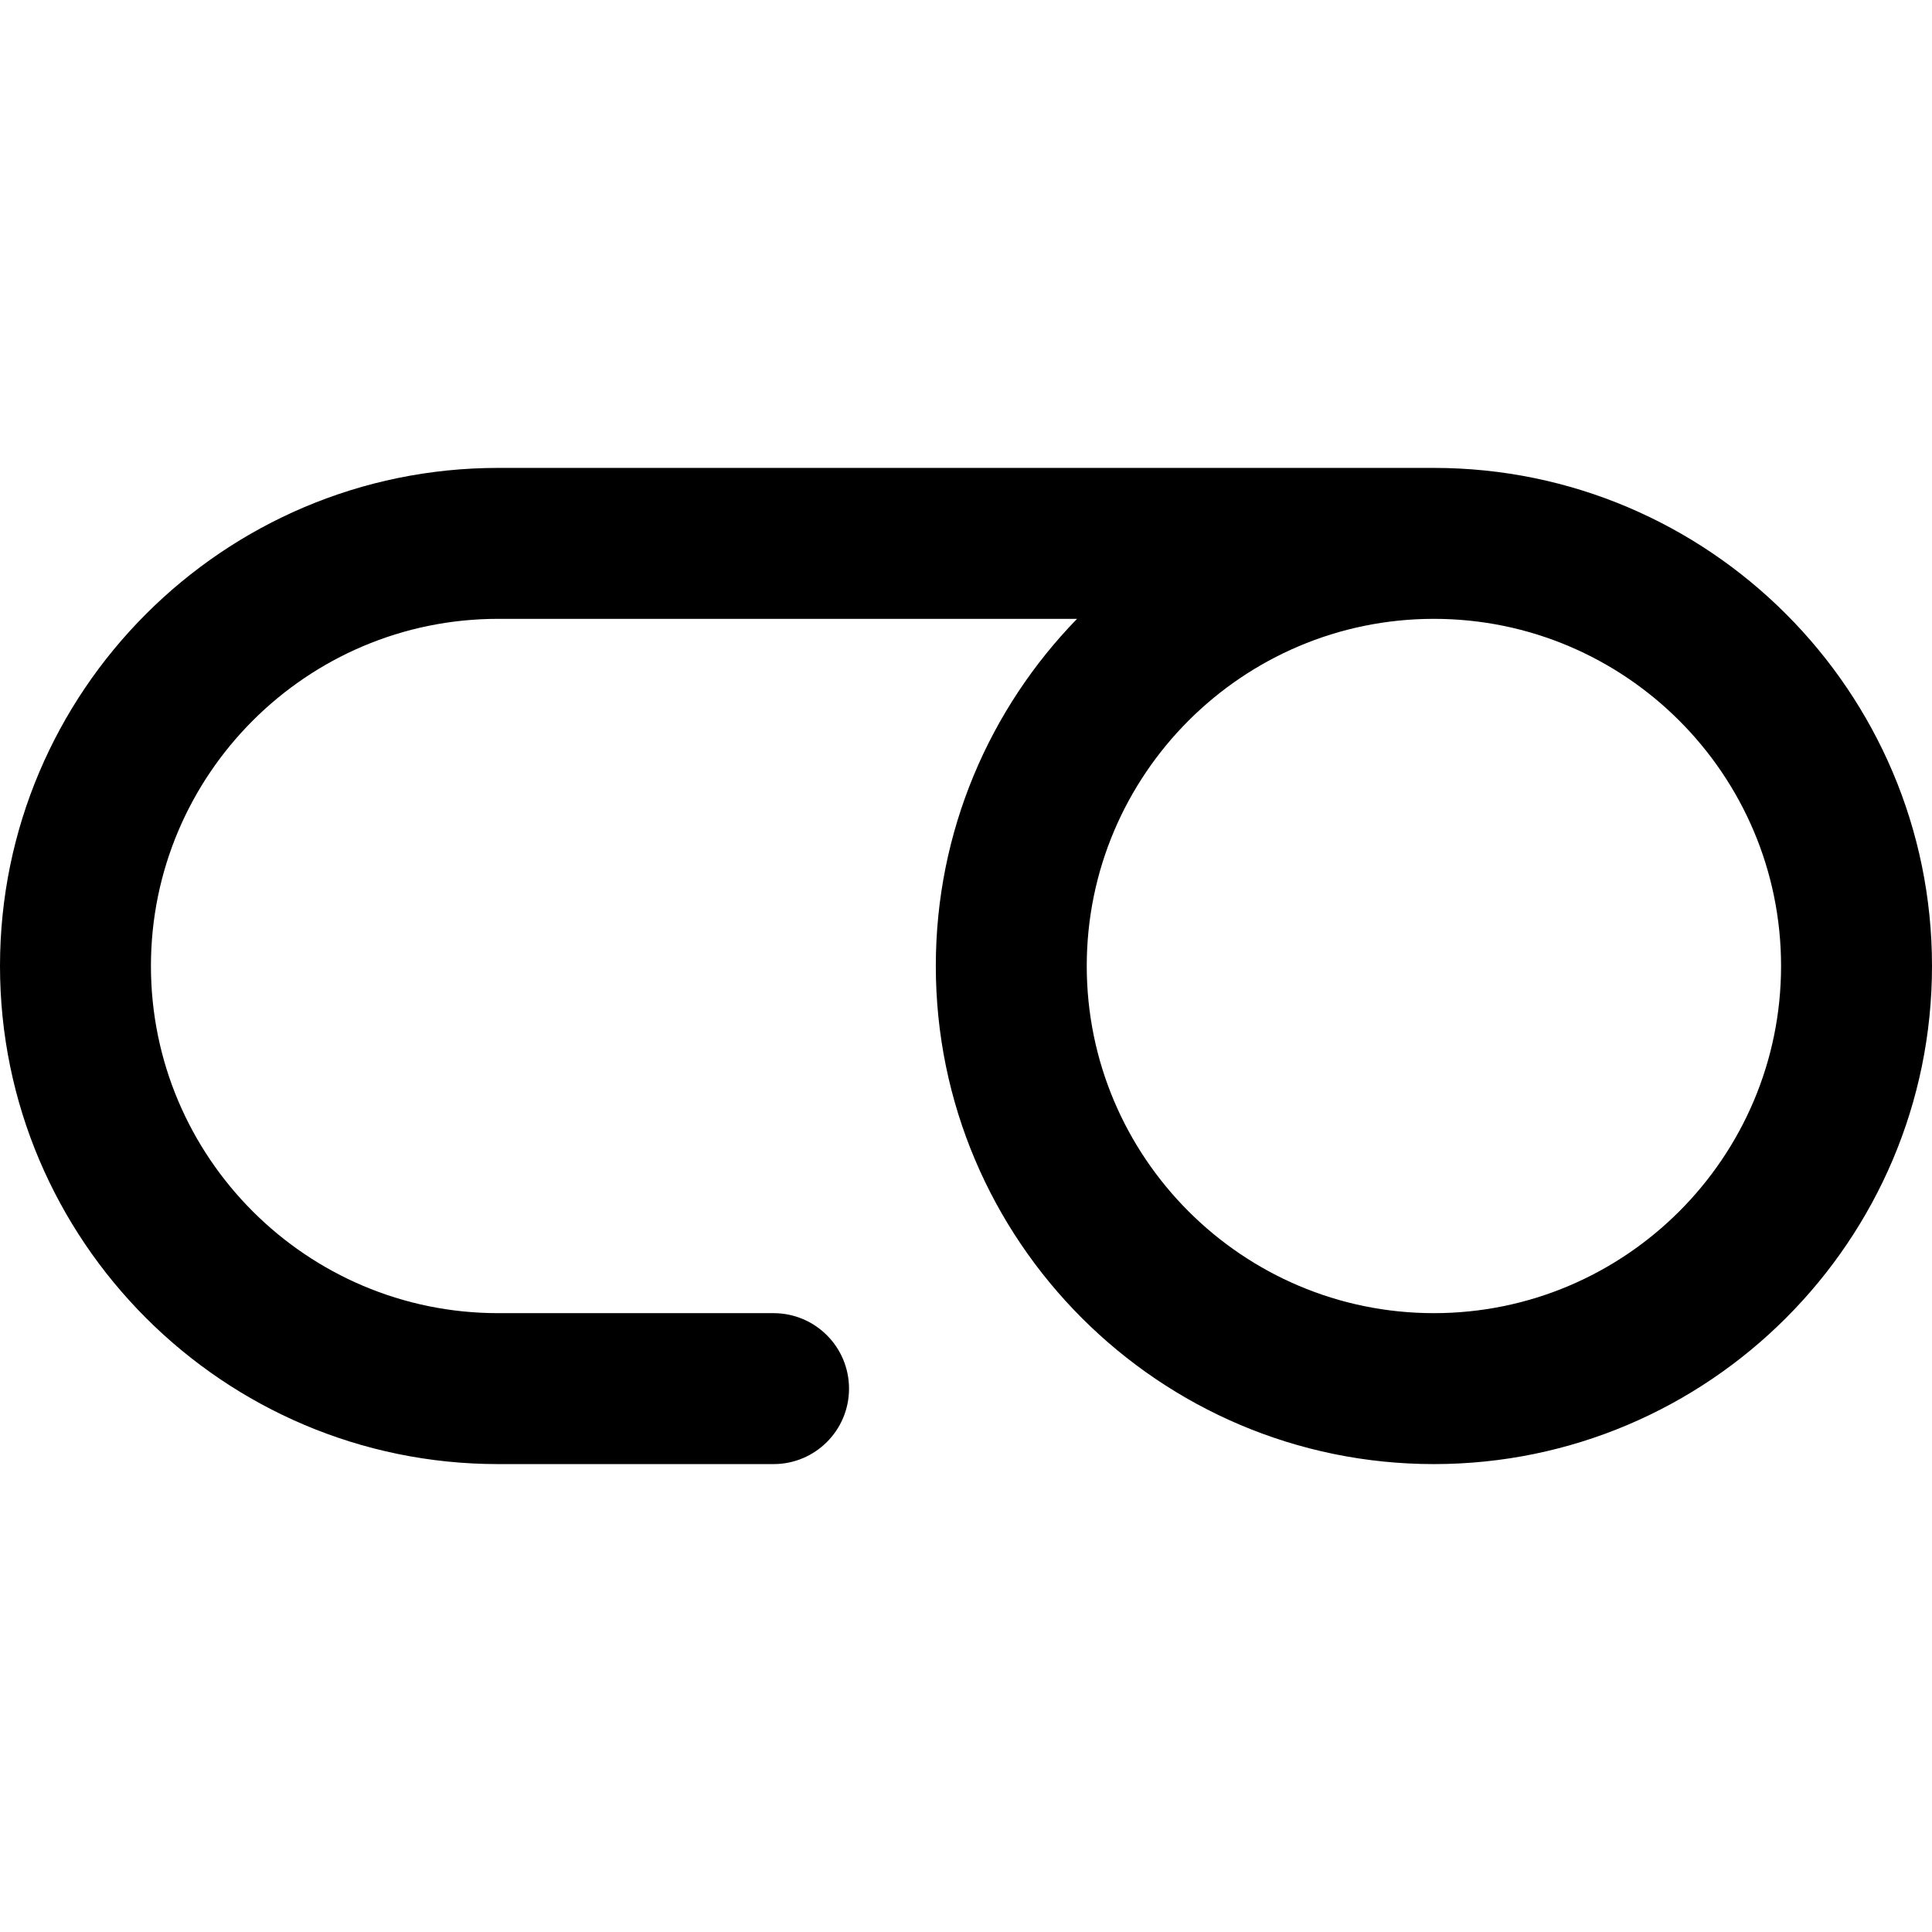
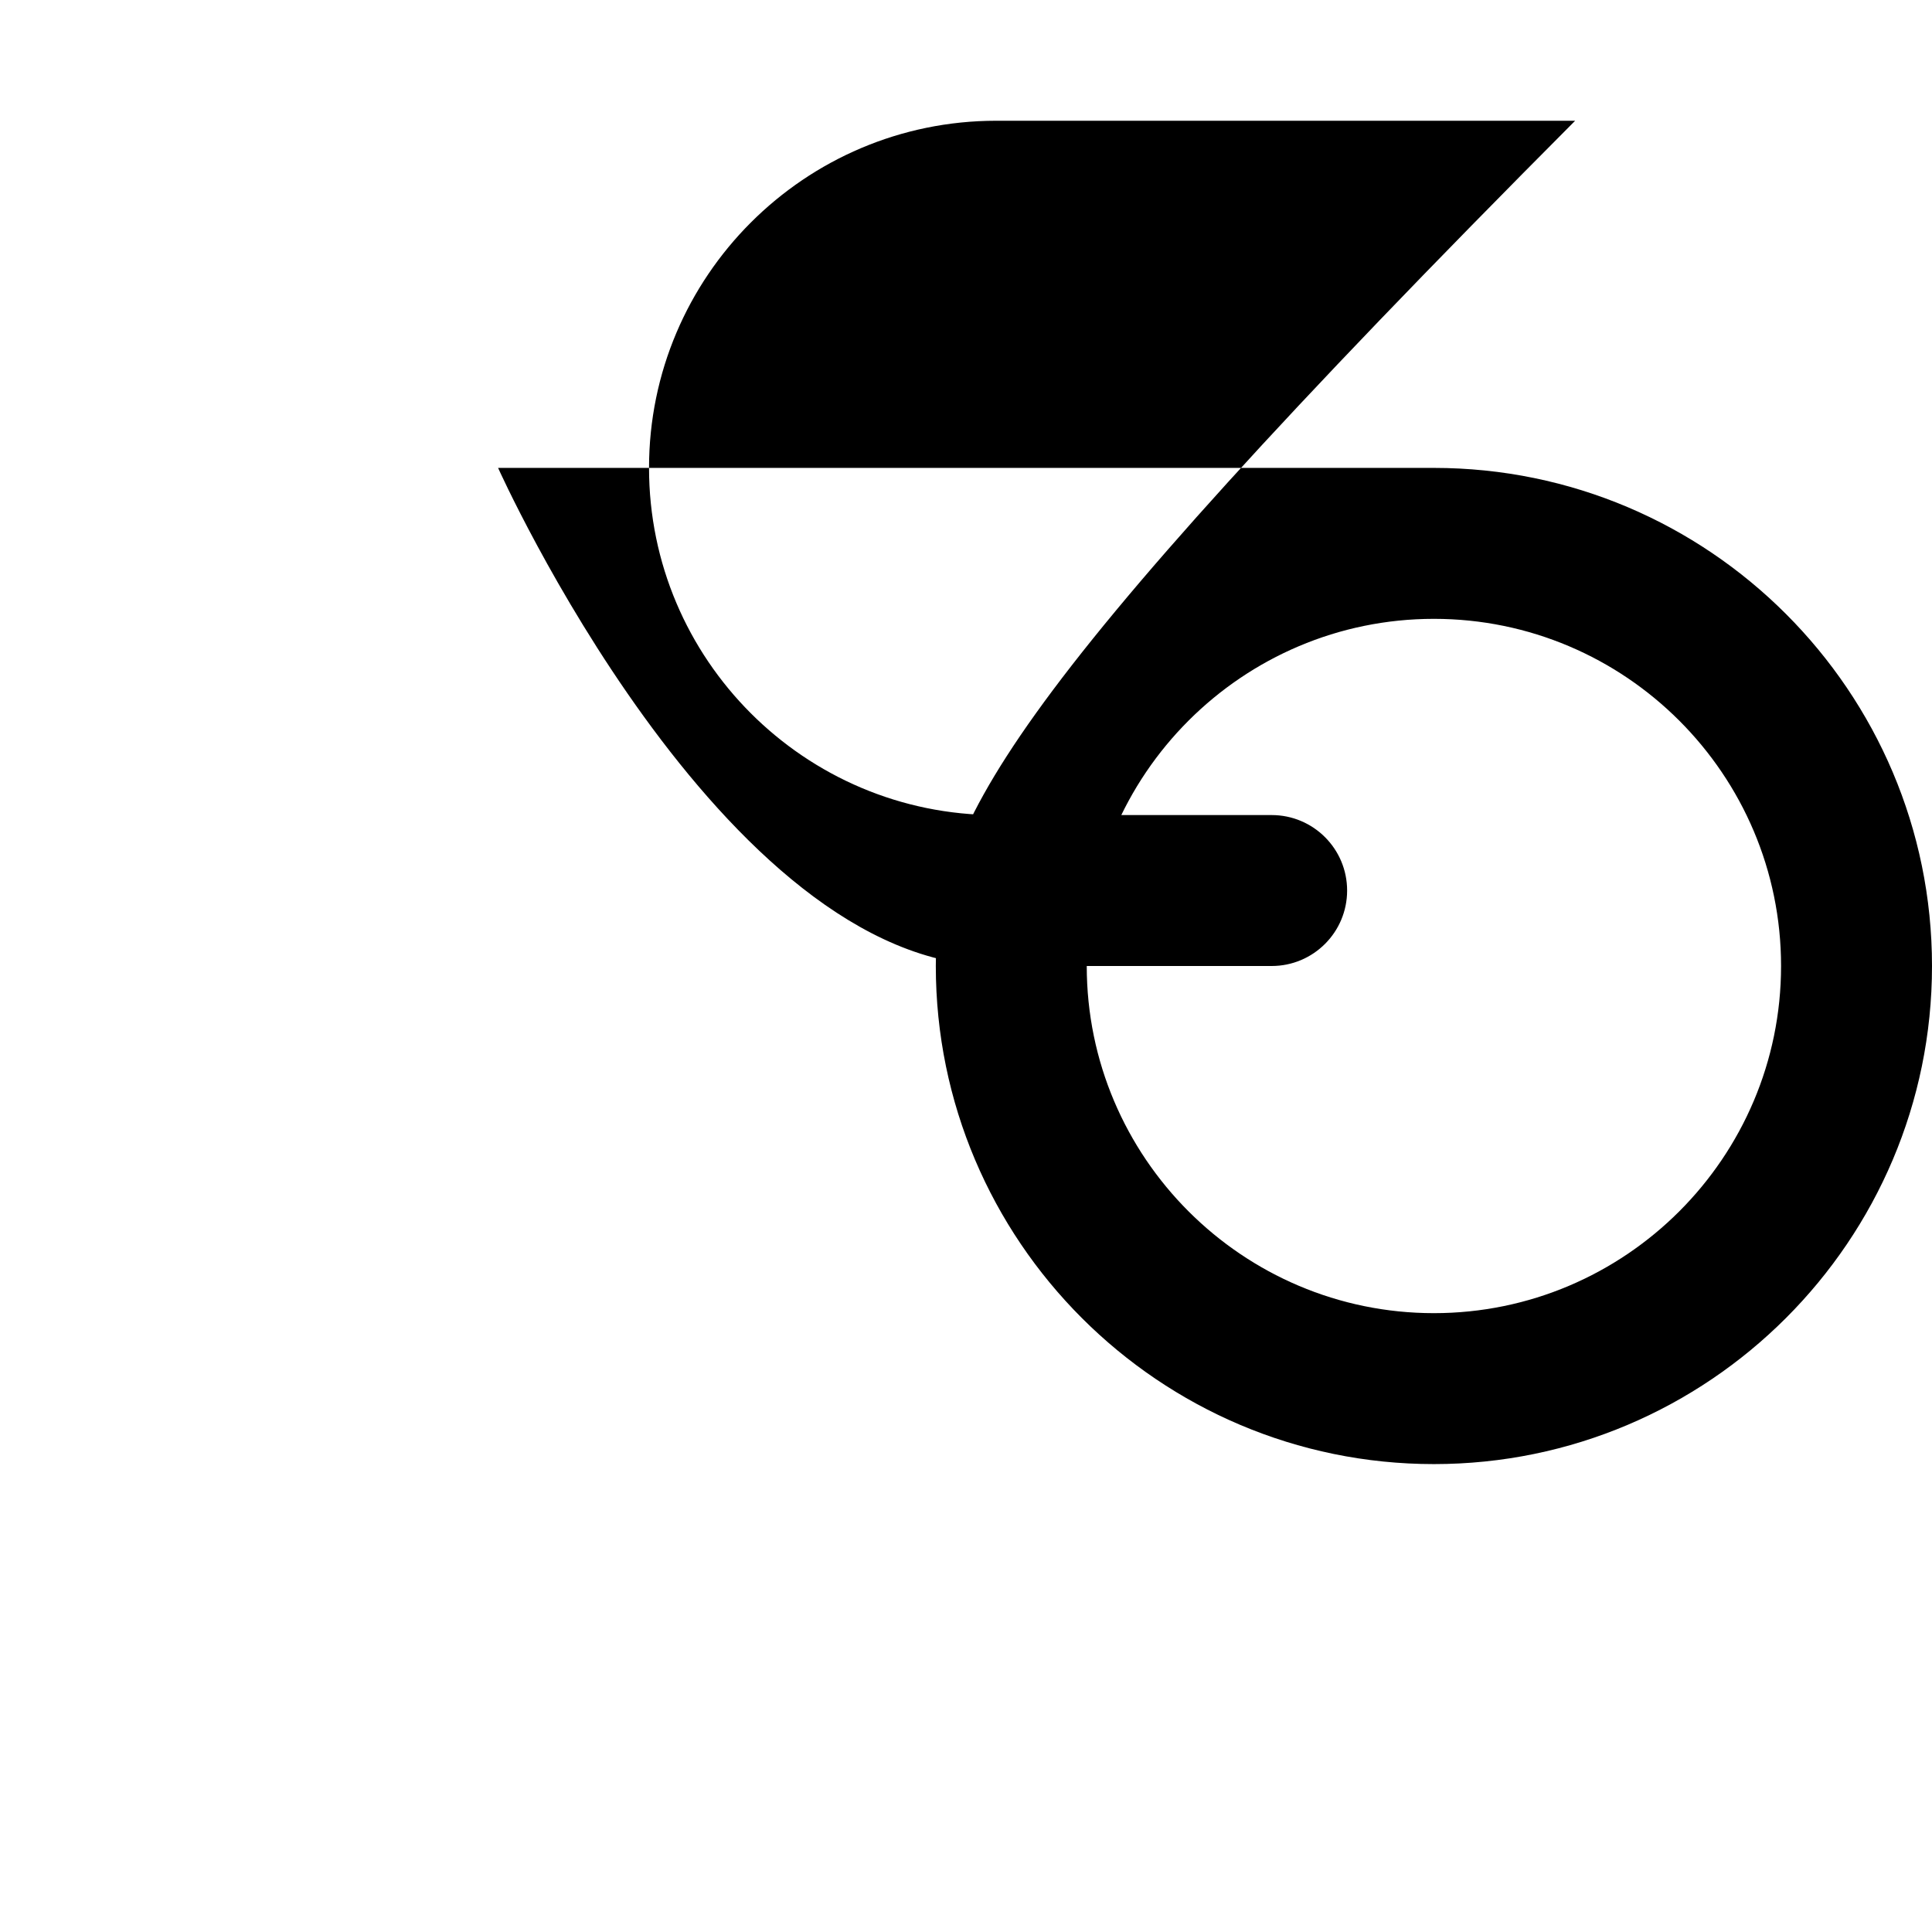
<svg xmlns="http://www.w3.org/2000/svg" version="1.1" id="Capa_1" x="0px" y="0px" viewBox="0 0 512 512" style="enable-background:new 0 0 512 512;" xml:space="preserve">
  <g>
    <g>
-       <path d="M380,124H132C59.215,124,0,183.215,0,256s59.215,132,132,132h73c11.046,0,20-8.954,20-20c0-11.046-8.954-20-20-20h-73    c-50.729,0-92-41.271-92-92s41.271-92,92-92h153.429C262.278,187.792,248,220.26,248,256c0,72.785,59.215,132,132,132    s132-59.215,132-132S452.785,124,380,124z M380,348c-50.729,0-92-41.271-92-92s41.271-92,92-92s92,41.271,92,92    S430.729,348,380,348z" />
+       <path d="M380,124H132s59.215,132,132,132h73c11.046,0,20-8.954,20-20c0-11.046-8.954-20-20-20h-73    c-50.729,0-92-41.271-92-92s41.271-92,92-92h153.429C262.278,187.792,248,220.26,248,256c0,72.785,59.215,132,132,132    s132-59.215,132-132S452.785,124,380,124z M380,348c-50.729,0-92-41.271-92-92s41.271-92,92-92s92,41.271,92,92    S430.729,348,380,348z" />
    </g>
  </g>
  <g>
</g>
  <g>
</g>
  <g>
</g>
  <g>
</g>
  <g>
</g>
  <g>
</g>
  <g>
</g>
  <g>
</g>
  <g>
</g>
  <g>
</g>
  <g>
</g>
  <g>
</g>
  <g>
</g>
  <g>
</g>
  <g>
</g>
</svg>